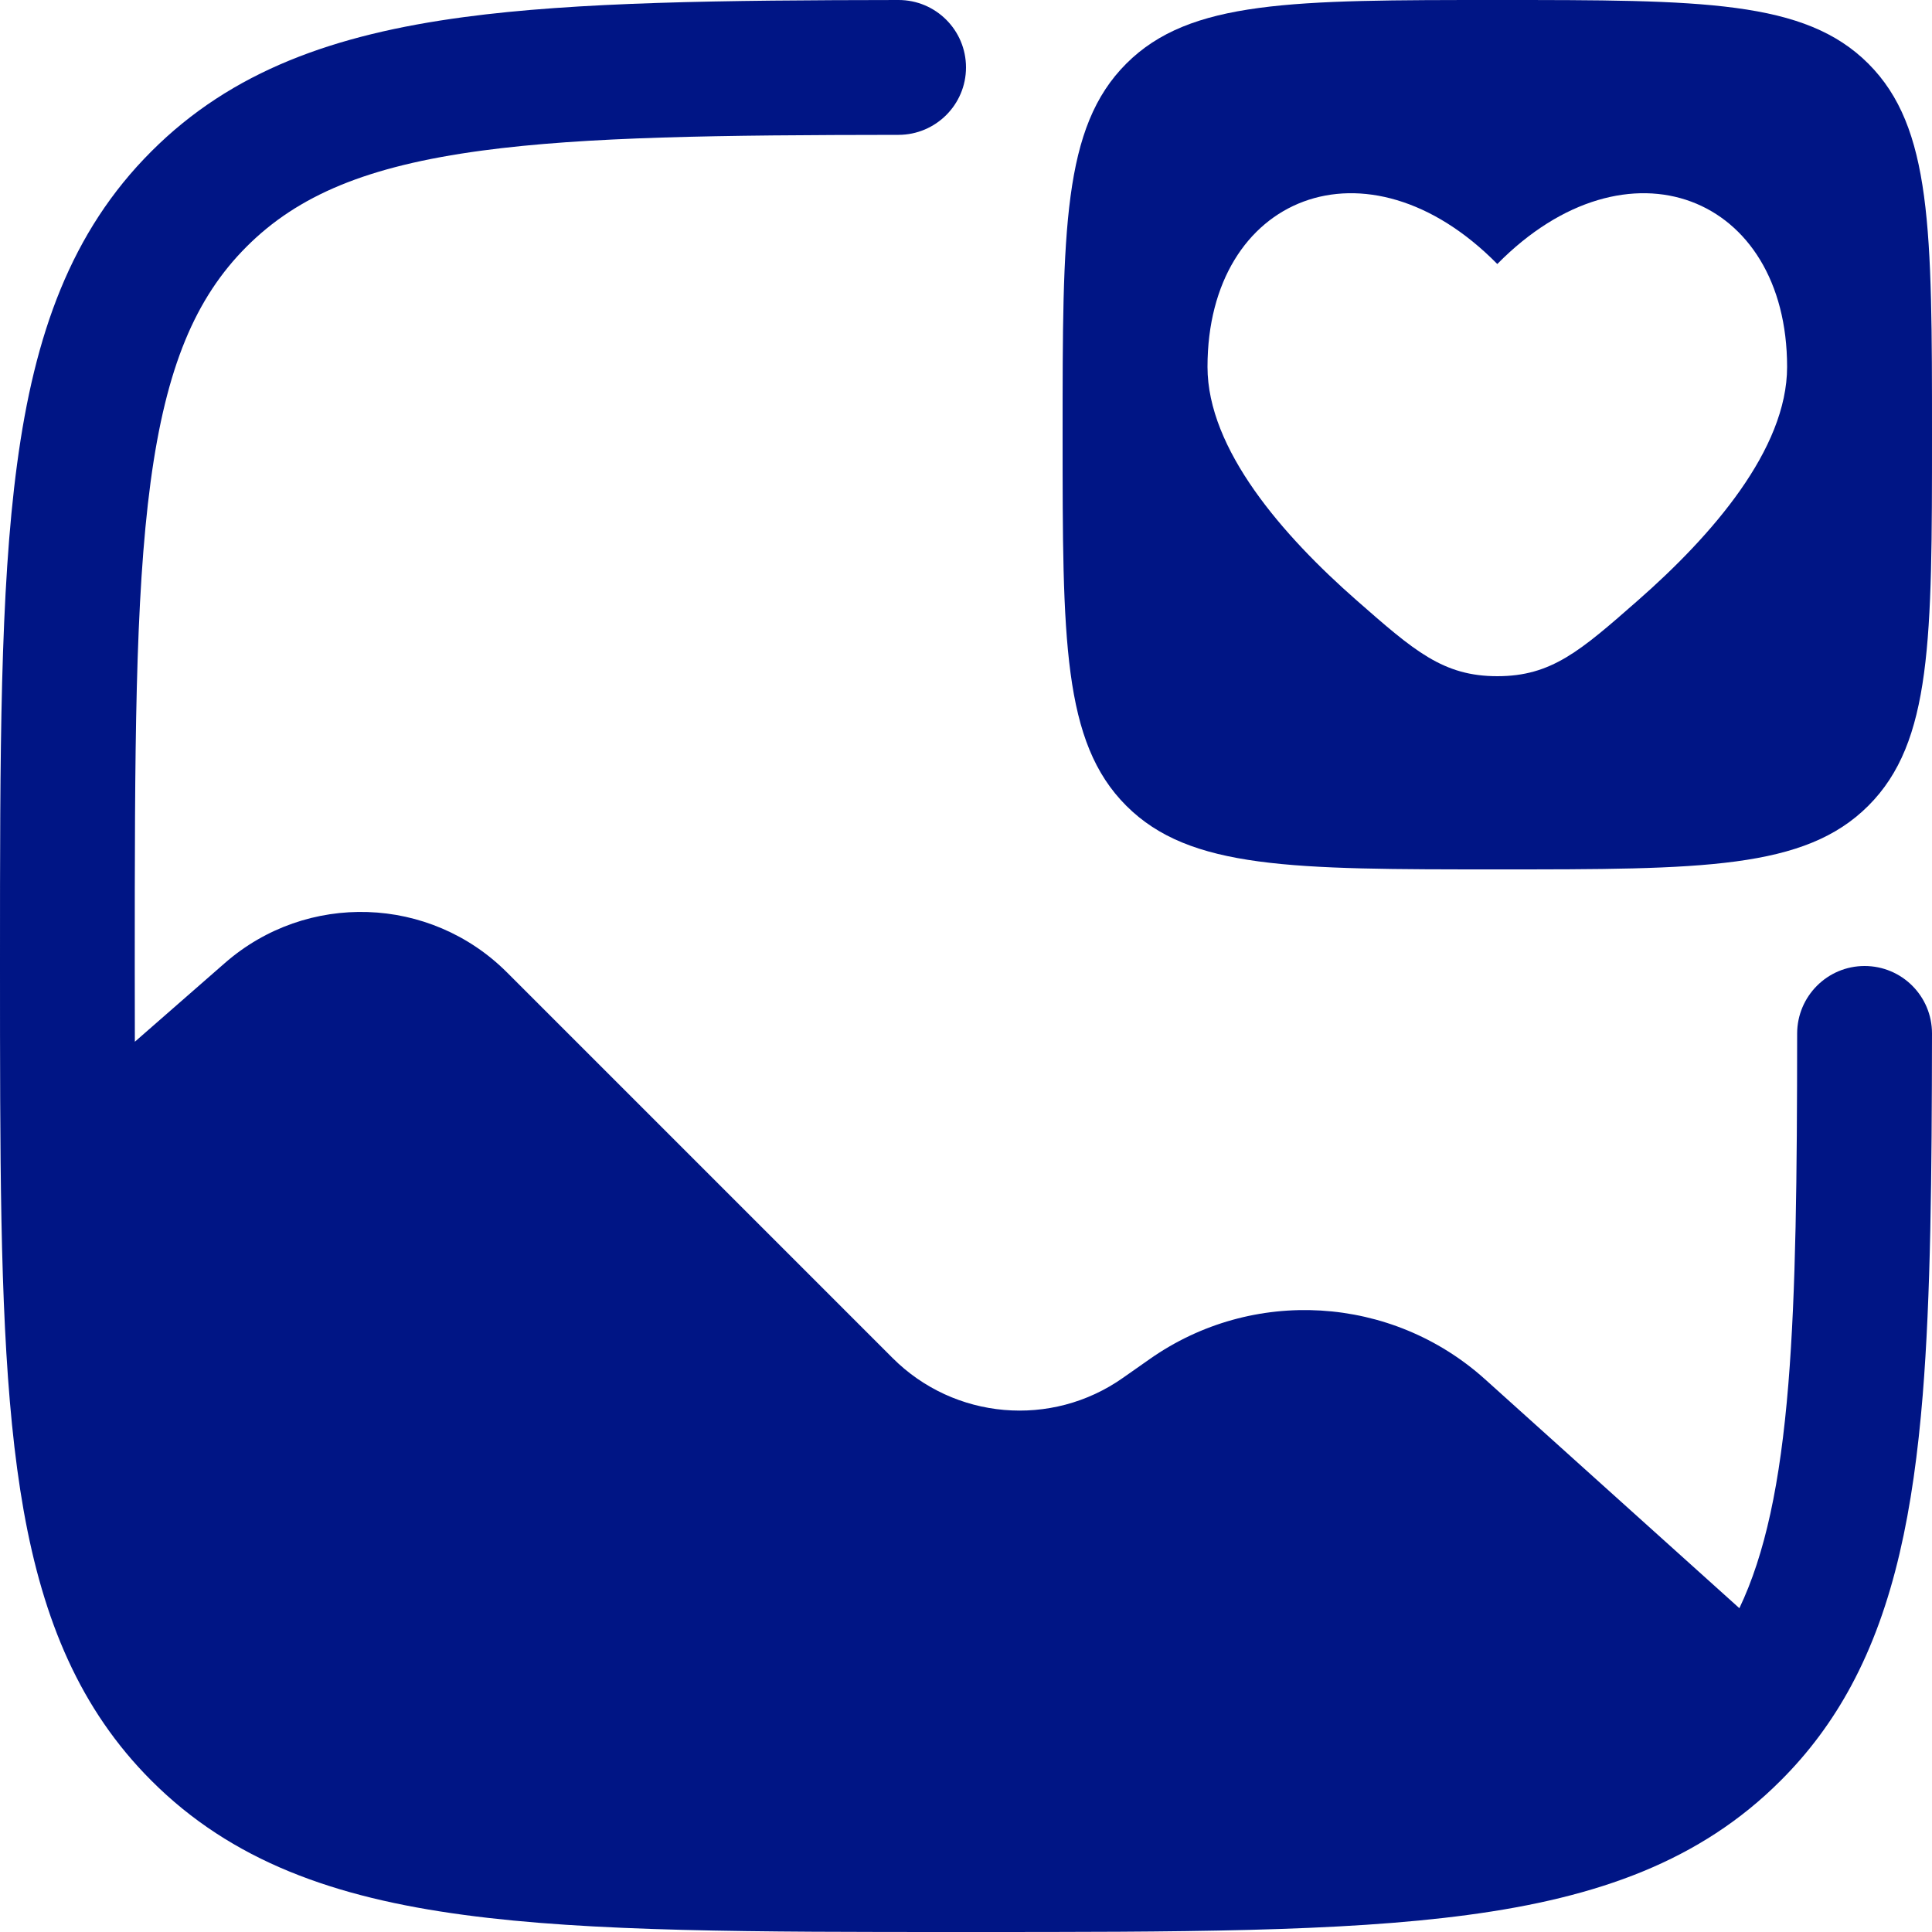
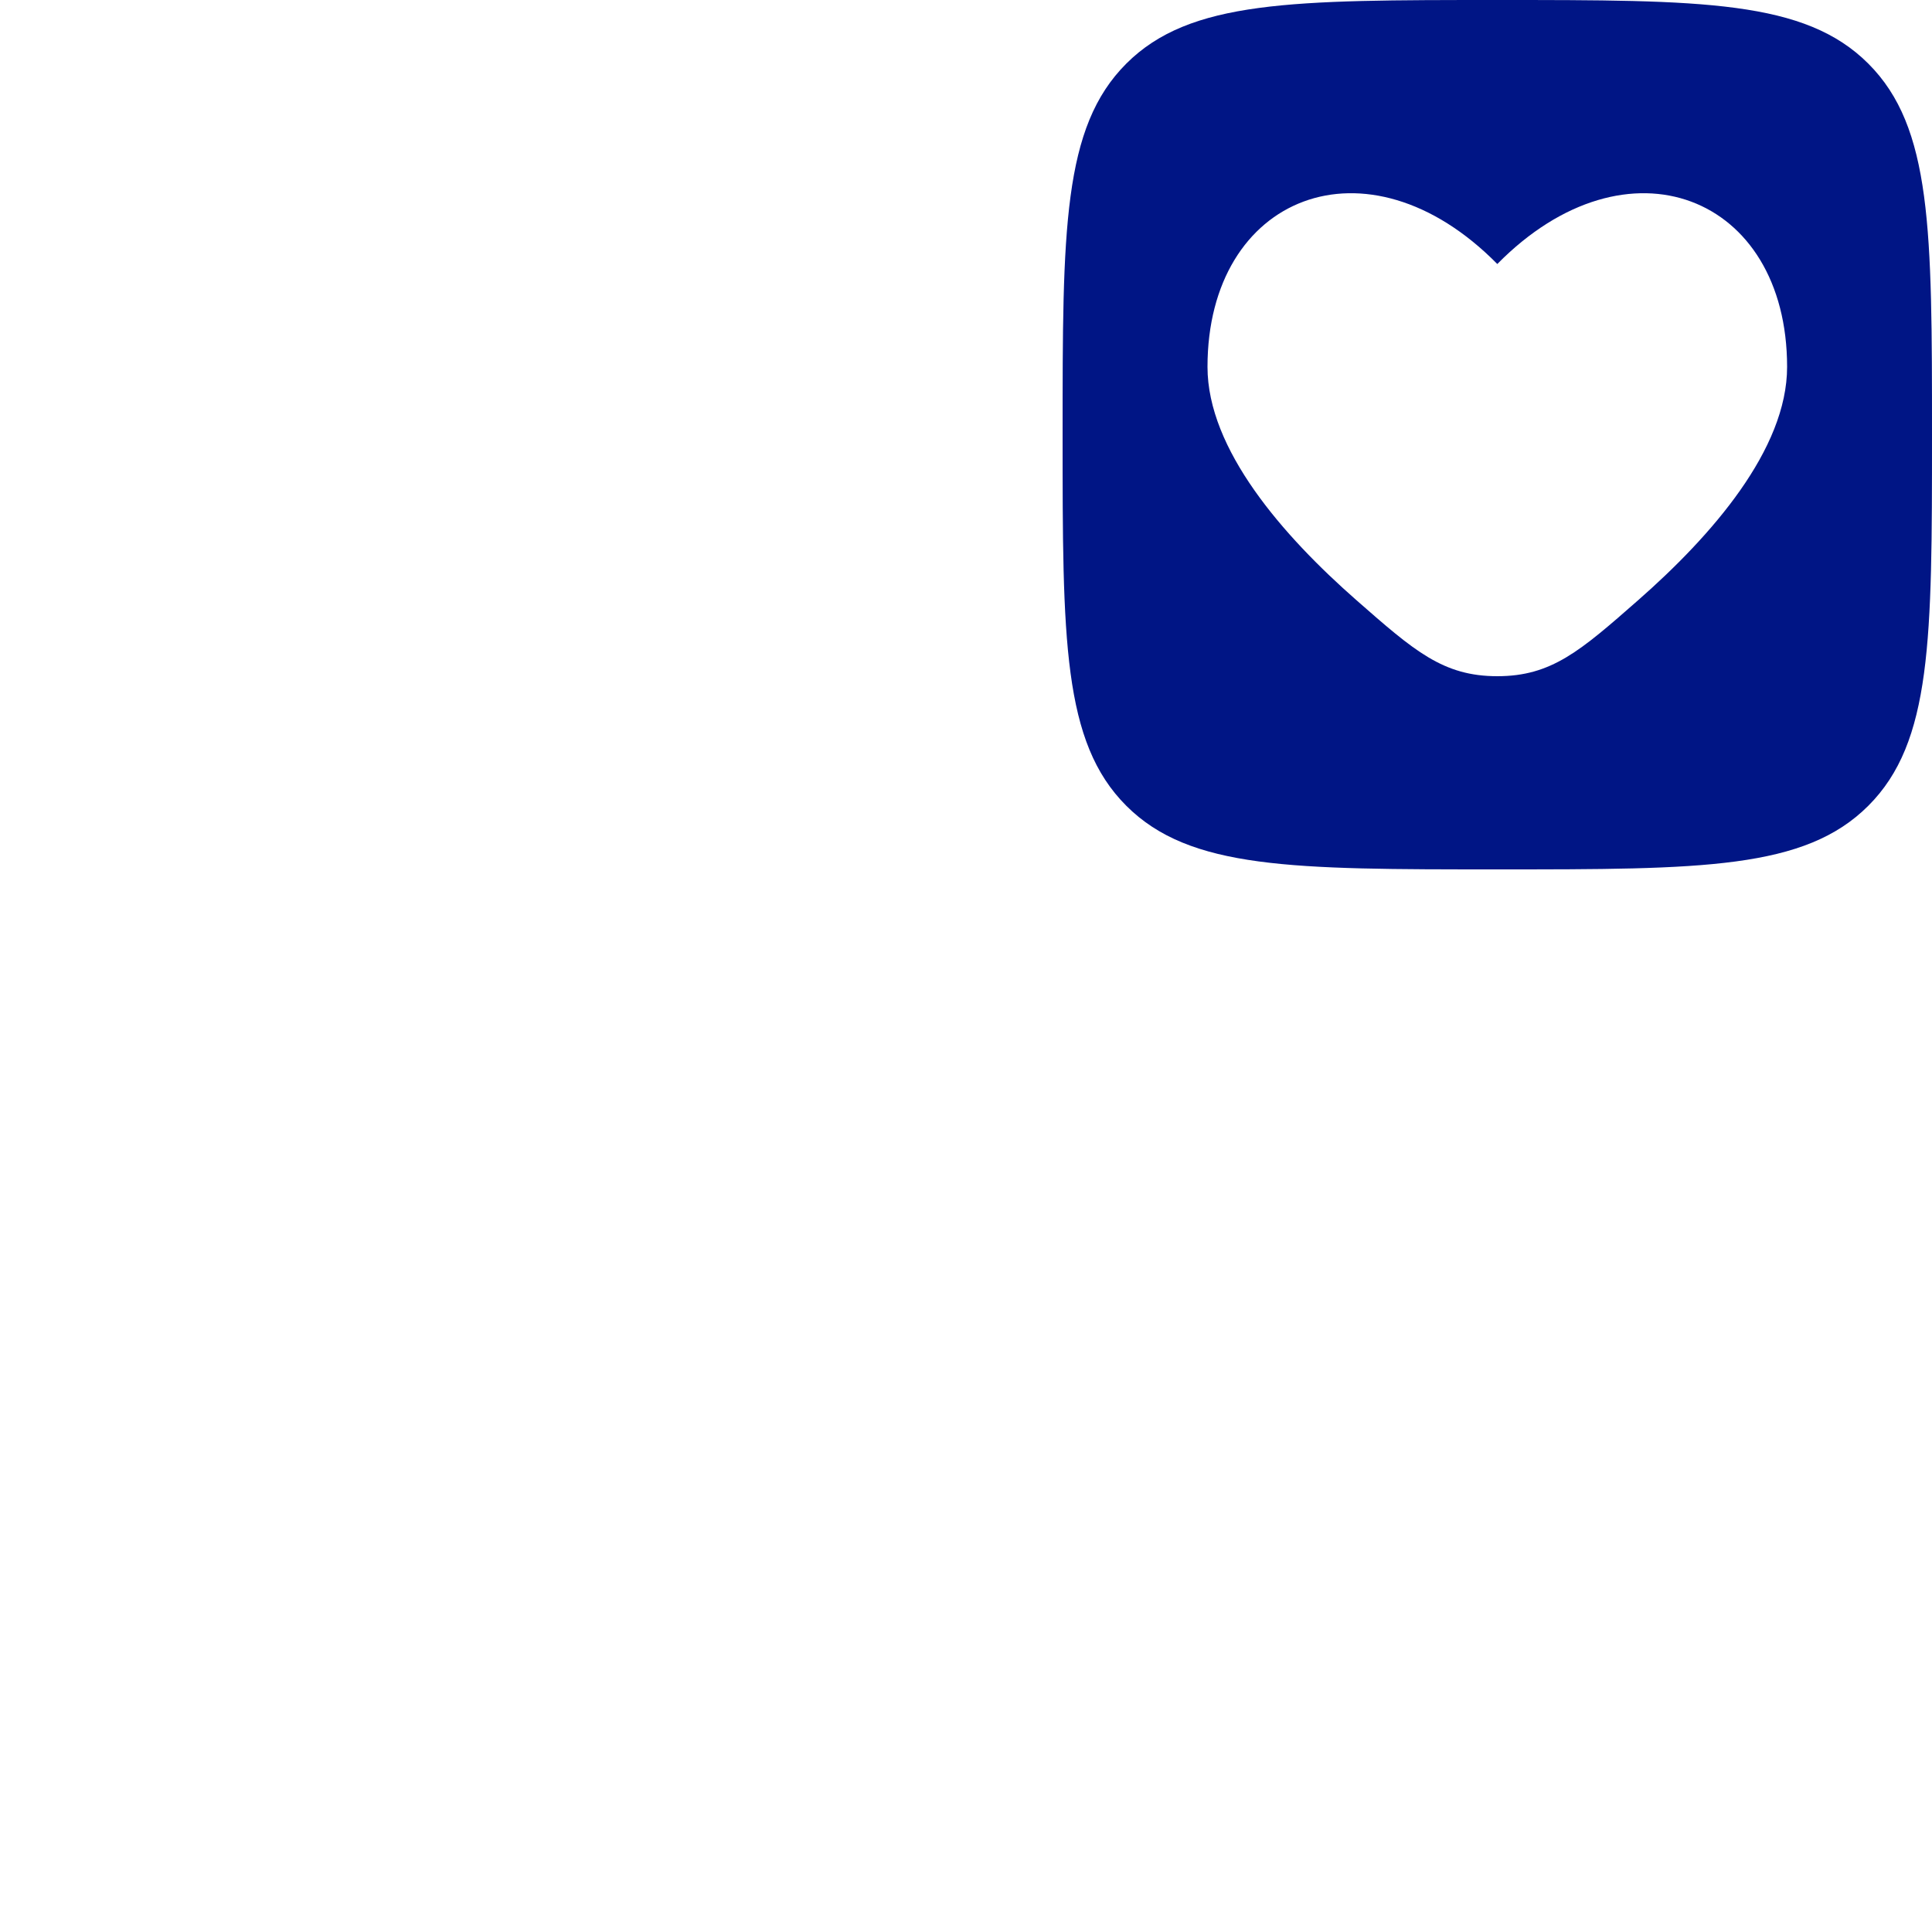
<svg xmlns="http://www.w3.org/2000/svg" width="20" height="20" viewBox="0 0 20 20" fill="none">
  <path fill-rule="evenodd" clip-rule="evenodd" d="M15.5 9C13.379 9 12.318 9 11.659 8.341C11 7.682 11 6.621 11 4.5C11 2.379 11 1.318 11.659 0.659C12.318 0 13.379 0 15.5 0C17.621 0 18.682 0 19.341 0.659C20 1.318 20 2.379 20 4.5C20 6.621 20 7.682 19.341 8.341C18.682 9 17.621 9 15.5 9ZM14.045 6.216C13.28 5.545 12.5 4.652 12.5 3.798C12.5 2.025 14.15 1.363 15.5 2.733C16.85 1.363 18.5 2.025 18.5 3.798C18.5 4.652 17.72 5.545 16.955 6.216C16.359 6.739 16.061 7 15.5 7C14.939 7 14.641 6.739 14.045 6.216Z" fill="#001585" />
-   <path d="M19.904 14.441C19.987 13.416 19.998 12.167 20 10.698C20 10.312 19.688 10 19.302 10C18.917 10 18.605 10.313 18.604 10.698C18.603 12.175 18.592 13.356 18.513 14.328C18.429 15.36 18.271 16.091 18.006 16.648L15.373 14.278C14.406 13.408 12.966 13.321 11.902 14.069L11.624 14.264C10.885 14.784 9.878 14.697 9.239 14.057L5.249 10.067C4.452 9.27 3.175 9.228 2.327 9.97L1.396 10.784C1.395 10.531 1.395 10.27 1.395 10C1.395 7.788 1.397 6.199 1.559 4.989C1.719 3.8 2.023 3.083 2.553 2.553C3.083 2.023 3.8 1.719 4.989 1.559C6.068 1.414 7.447 1.398 9.302 1.396C9.687 1.395 10 1.083 10 0.698C10 0.312 9.687 -0 9.302 0C7.473 0.002 5.971 0.02 4.803 0.177C3.46 0.357 2.399 0.734 1.567 1.567C0.734 2.399 0.357 3.46 0.177 4.803C-2.01613e-05 6.116 -1.12211e-05 7.799 1.82836e-07 9.947V10.001C1.82836e-07 10.492 1.82888e-07 10.957 0.002 11.397C0.009 13.126 0.046 14.518 0.245 15.638C0.448 16.777 0.829 17.695 1.567 18.433C2.399 19.266 3.46 19.643 4.803 19.823C6.116 20 7.799 20 9.947 20H10.053C12.201 20 13.884 20 15.197 19.823C16.541 19.643 17.601 19.266 18.433 18.433C18.727 18.14 18.968 17.814 19.164 17.45C19.608 16.625 19.807 15.631 19.904 14.441Z" fill="#001585" />
</svg>